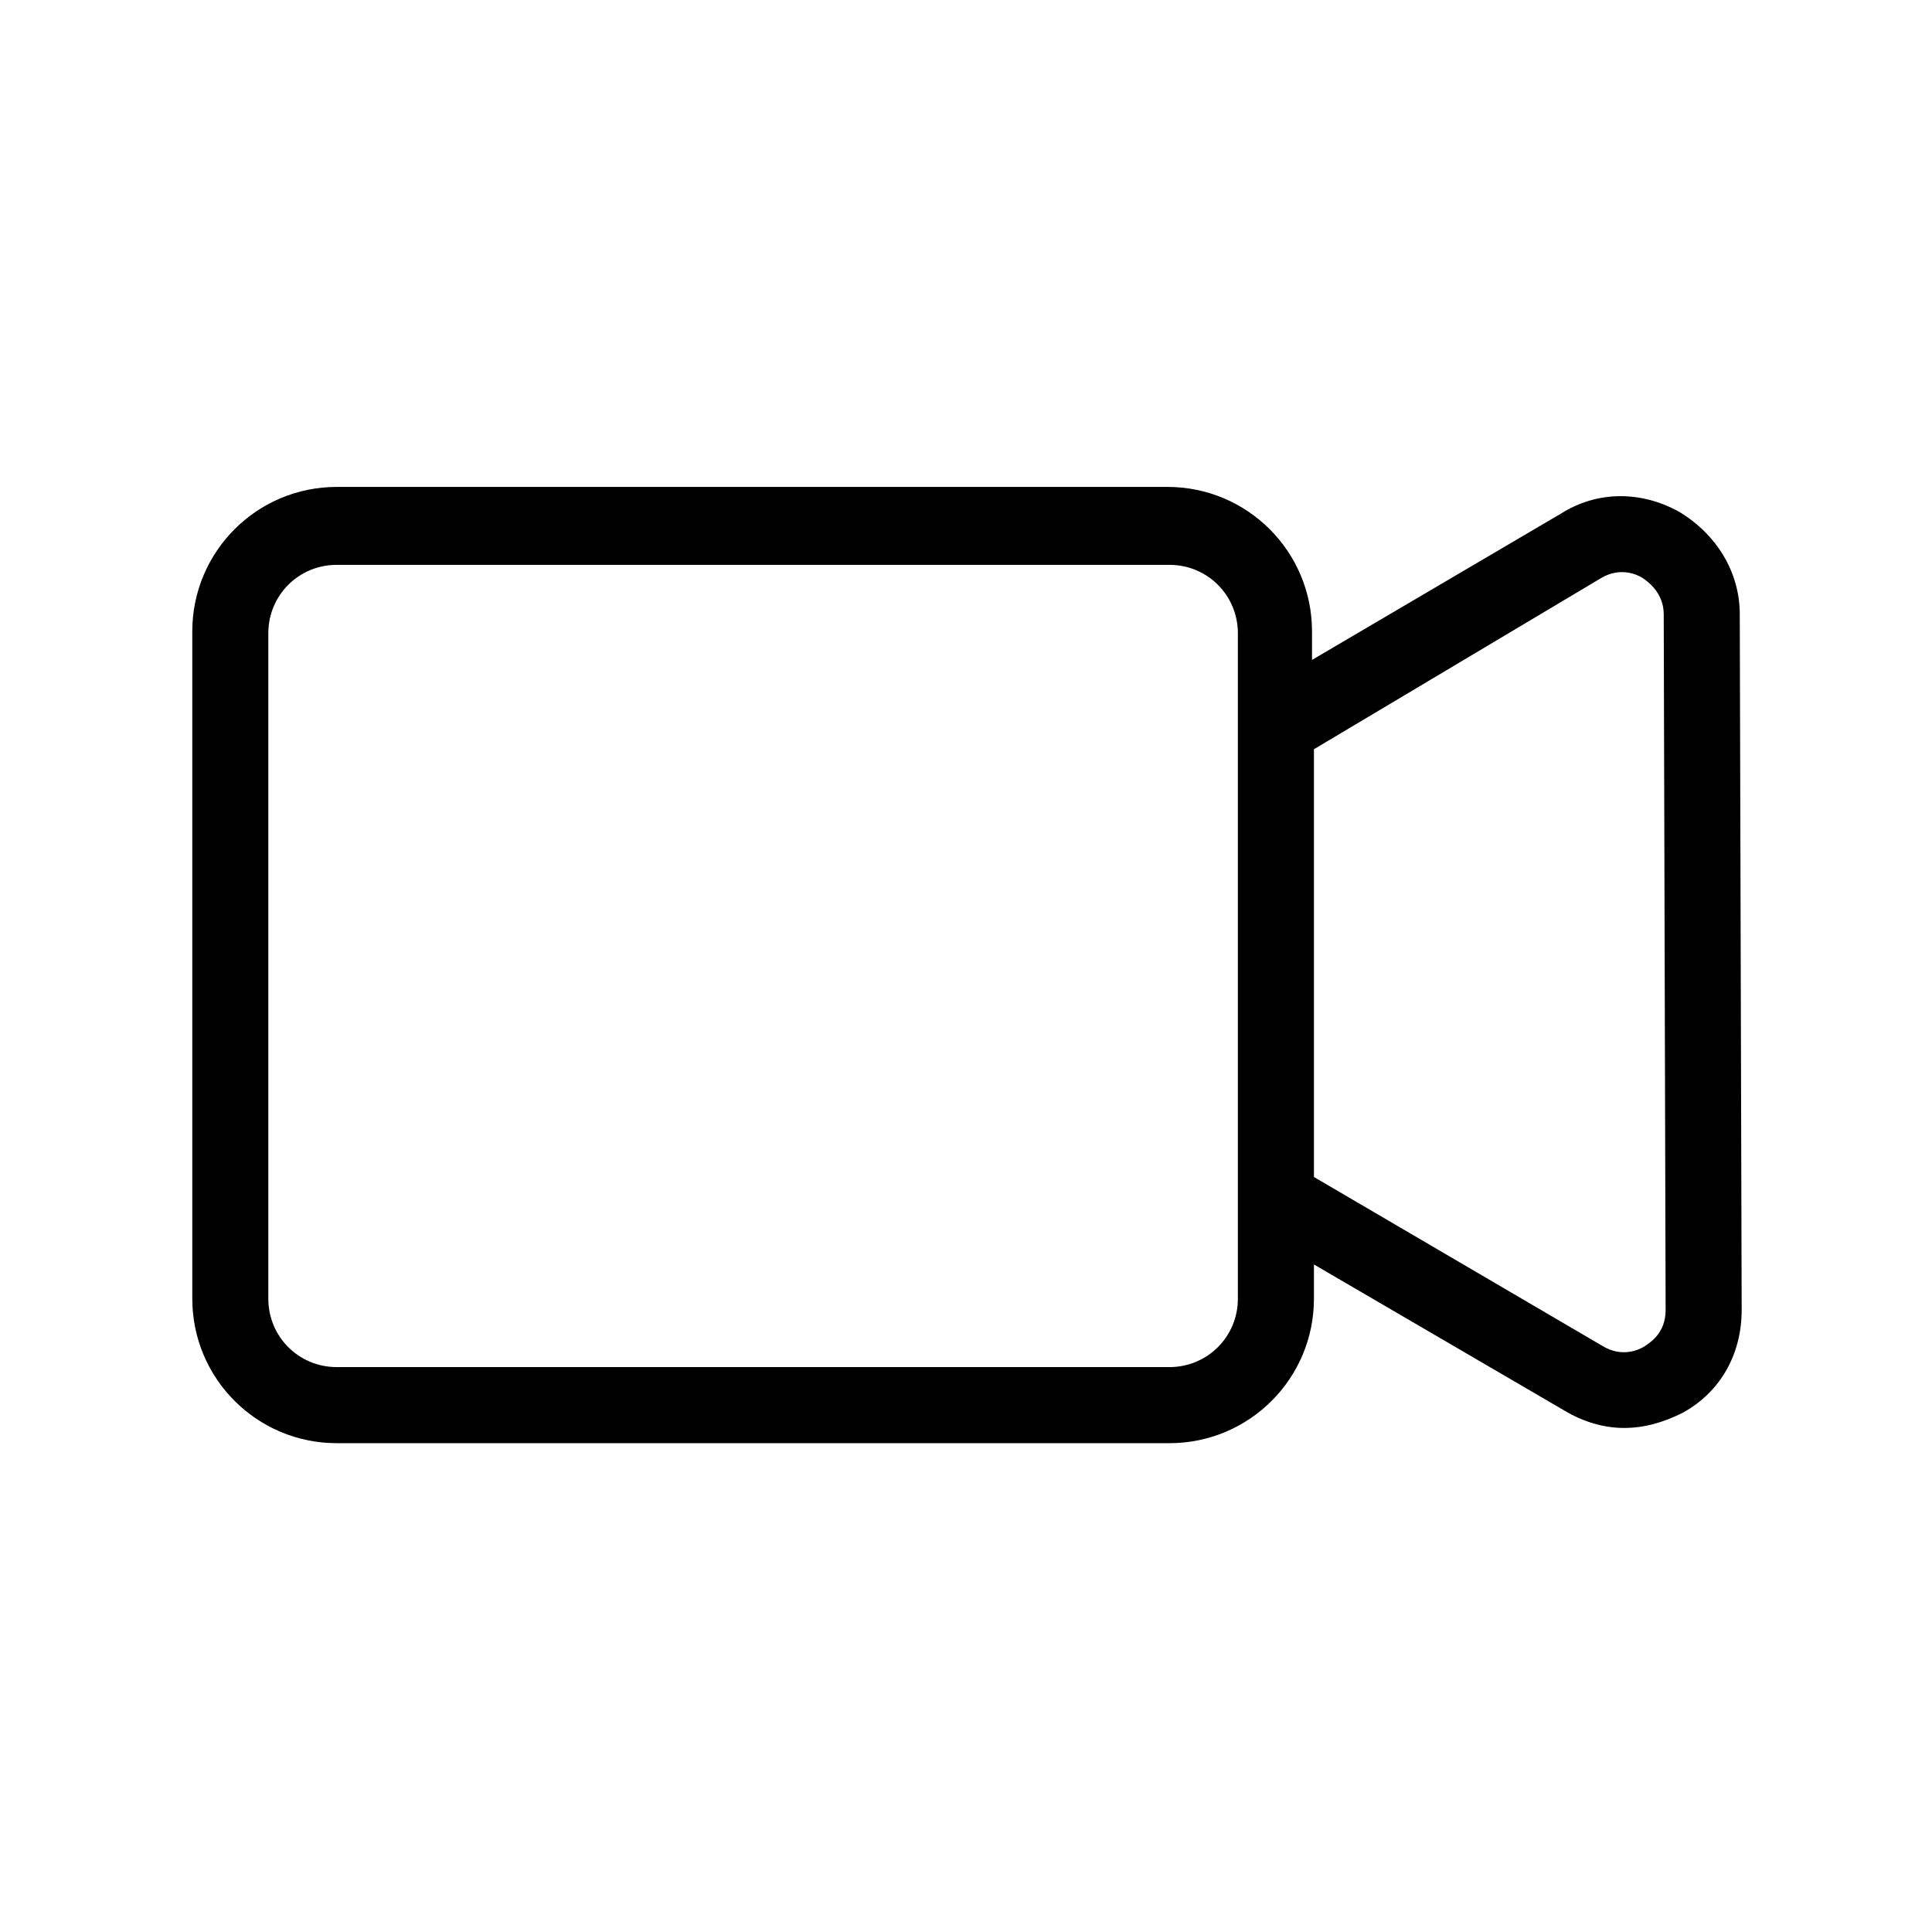
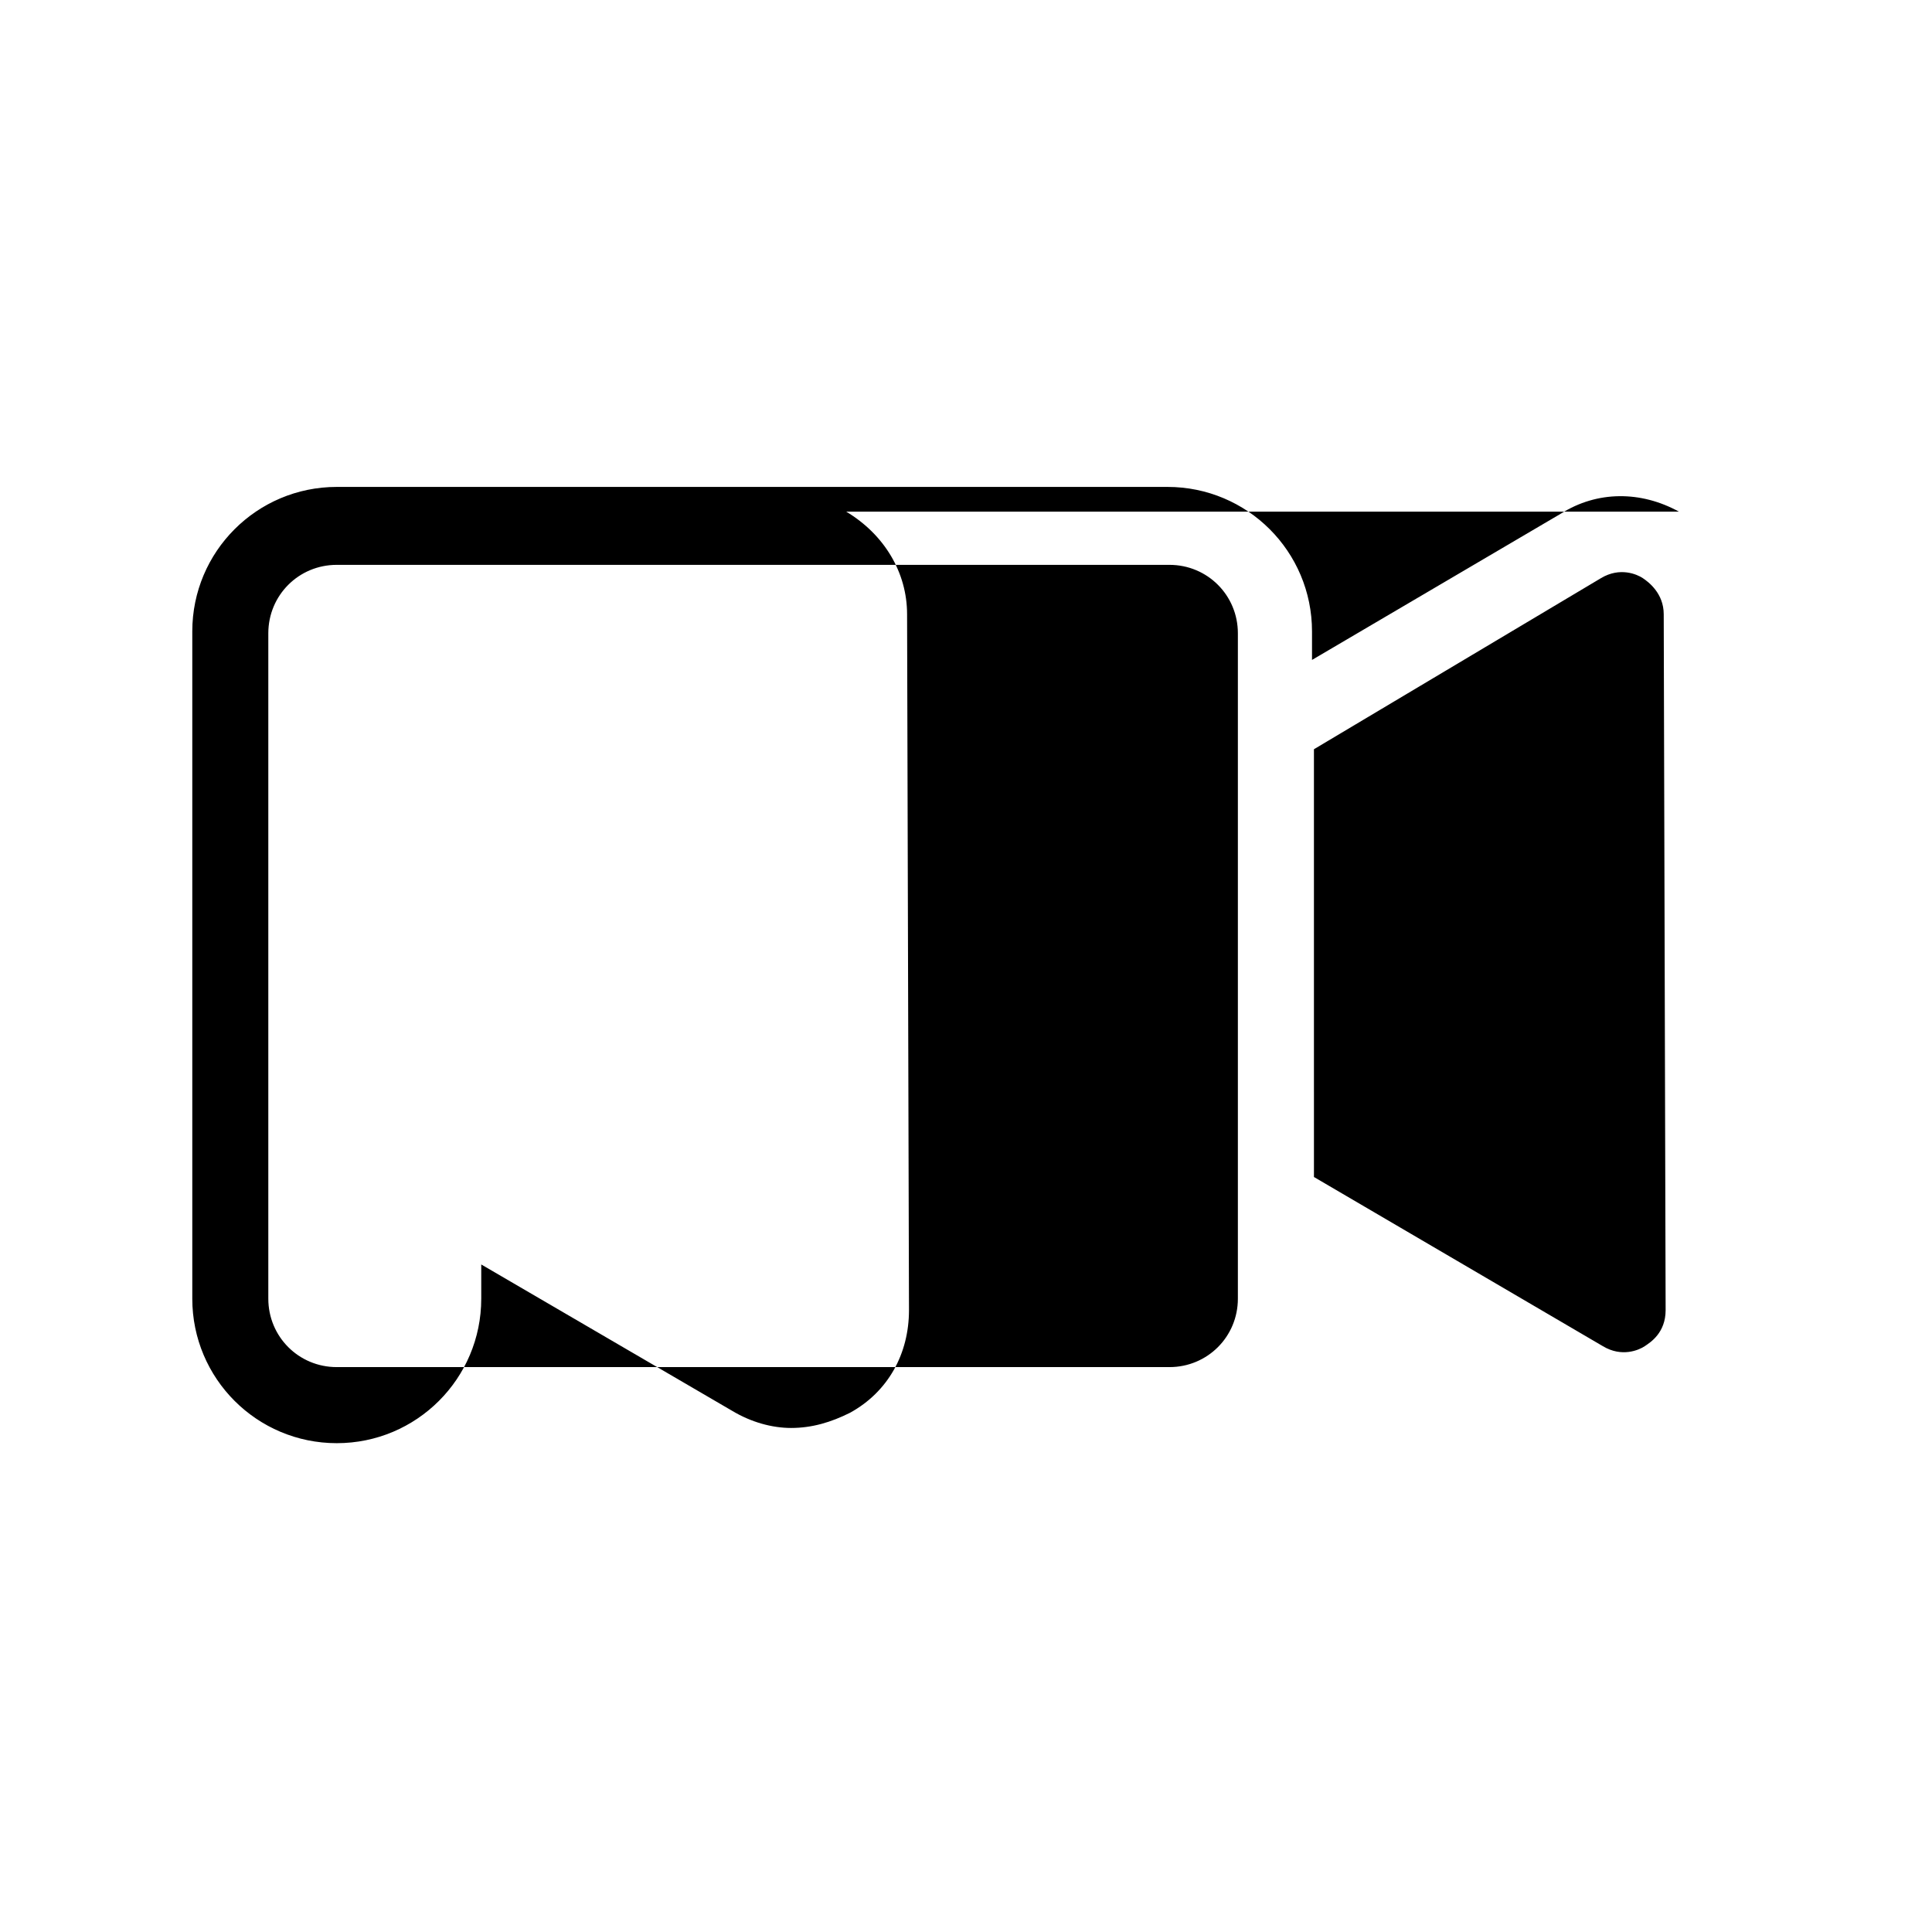
<svg xmlns="http://www.w3.org/2000/svg" fill="#000000" width="800px" height="800px" version="1.1" viewBox="144 144 512 512">
-   <path d="m588.93 279.59c-10.078-5.543-21.664-5.543-31.234 0.504l-66 38.793v-7.559c0-21.16-17.129-38.289-38.289-38.289h-220.16c-21.16 0-38.289 17.129-38.289 38.289v176.84c0 21.16 17.129 38.289 38.289 38.289h220.67c21.16 0 38.289-17.129 38.289-38.289v-9.07l66.504 38.793c5.039 3.023 10.578 4.535 15.617 4.535 5.543 0 10.578-1.512 15.617-4.031 10.078-5.543 15.617-15.617 15.617-27.207l-0.504-184.39c0.004-11.078-6.043-21.156-16.121-27.199zm-116.88 208.57c0 10.078-8.062 18.137-18.137 18.137h-220.67c-10.078 0-18.137-8.062-18.137-18.137v-176.33c0-10.078 8.062-18.137 18.137-18.137h220.67c10.078 0 18.137 8.062 18.137 18.137zm107.82 12.598c-1.512 1.008-6.047 3.023-11.082 0l-76.578-44.84-0.004-113.36 76.074-45.344c5.039-3.023 9.574-1.008 11.082 0 1.512 1.008 5.543 4.031 5.543 9.574l0.504 184.39c0.004 6.047-4.027 8.566-5.539 9.574z" />
+   <path d="m588.93 279.59c-10.078-5.543-21.664-5.543-31.234 0.504l-66 38.793v-7.559c0-21.16-17.129-38.289-38.289-38.289h-220.16c-21.16 0-38.289 17.129-38.289 38.289v176.84c0 21.16 17.129 38.289 38.289 38.289c21.16 0 38.289-17.129 38.289-38.289v-9.07l66.504 38.793c5.039 3.023 10.578 4.535 15.617 4.535 5.543 0 10.578-1.512 15.617-4.031 10.078-5.543 15.617-15.617 15.617-27.207l-0.504-184.39c0.004-11.078-6.043-21.156-16.121-27.199zm-116.88 208.57c0 10.078-8.062 18.137-18.137 18.137h-220.67c-10.078 0-18.137-8.062-18.137-18.137v-176.33c0-10.078 8.062-18.137 18.137-18.137h220.67c10.078 0 18.137 8.062 18.137 18.137zm107.82 12.598c-1.512 1.008-6.047 3.023-11.082 0l-76.578-44.84-0.004-113.36 76.074-45.344c5.039-3.023 9.574-1.008 11.082 0 1.512 1.008 5.543 4.031 5.543 9.574l0.504 184.39c0.004 6.047-4.027 8.566-5.539 9.574z" />
</svg>